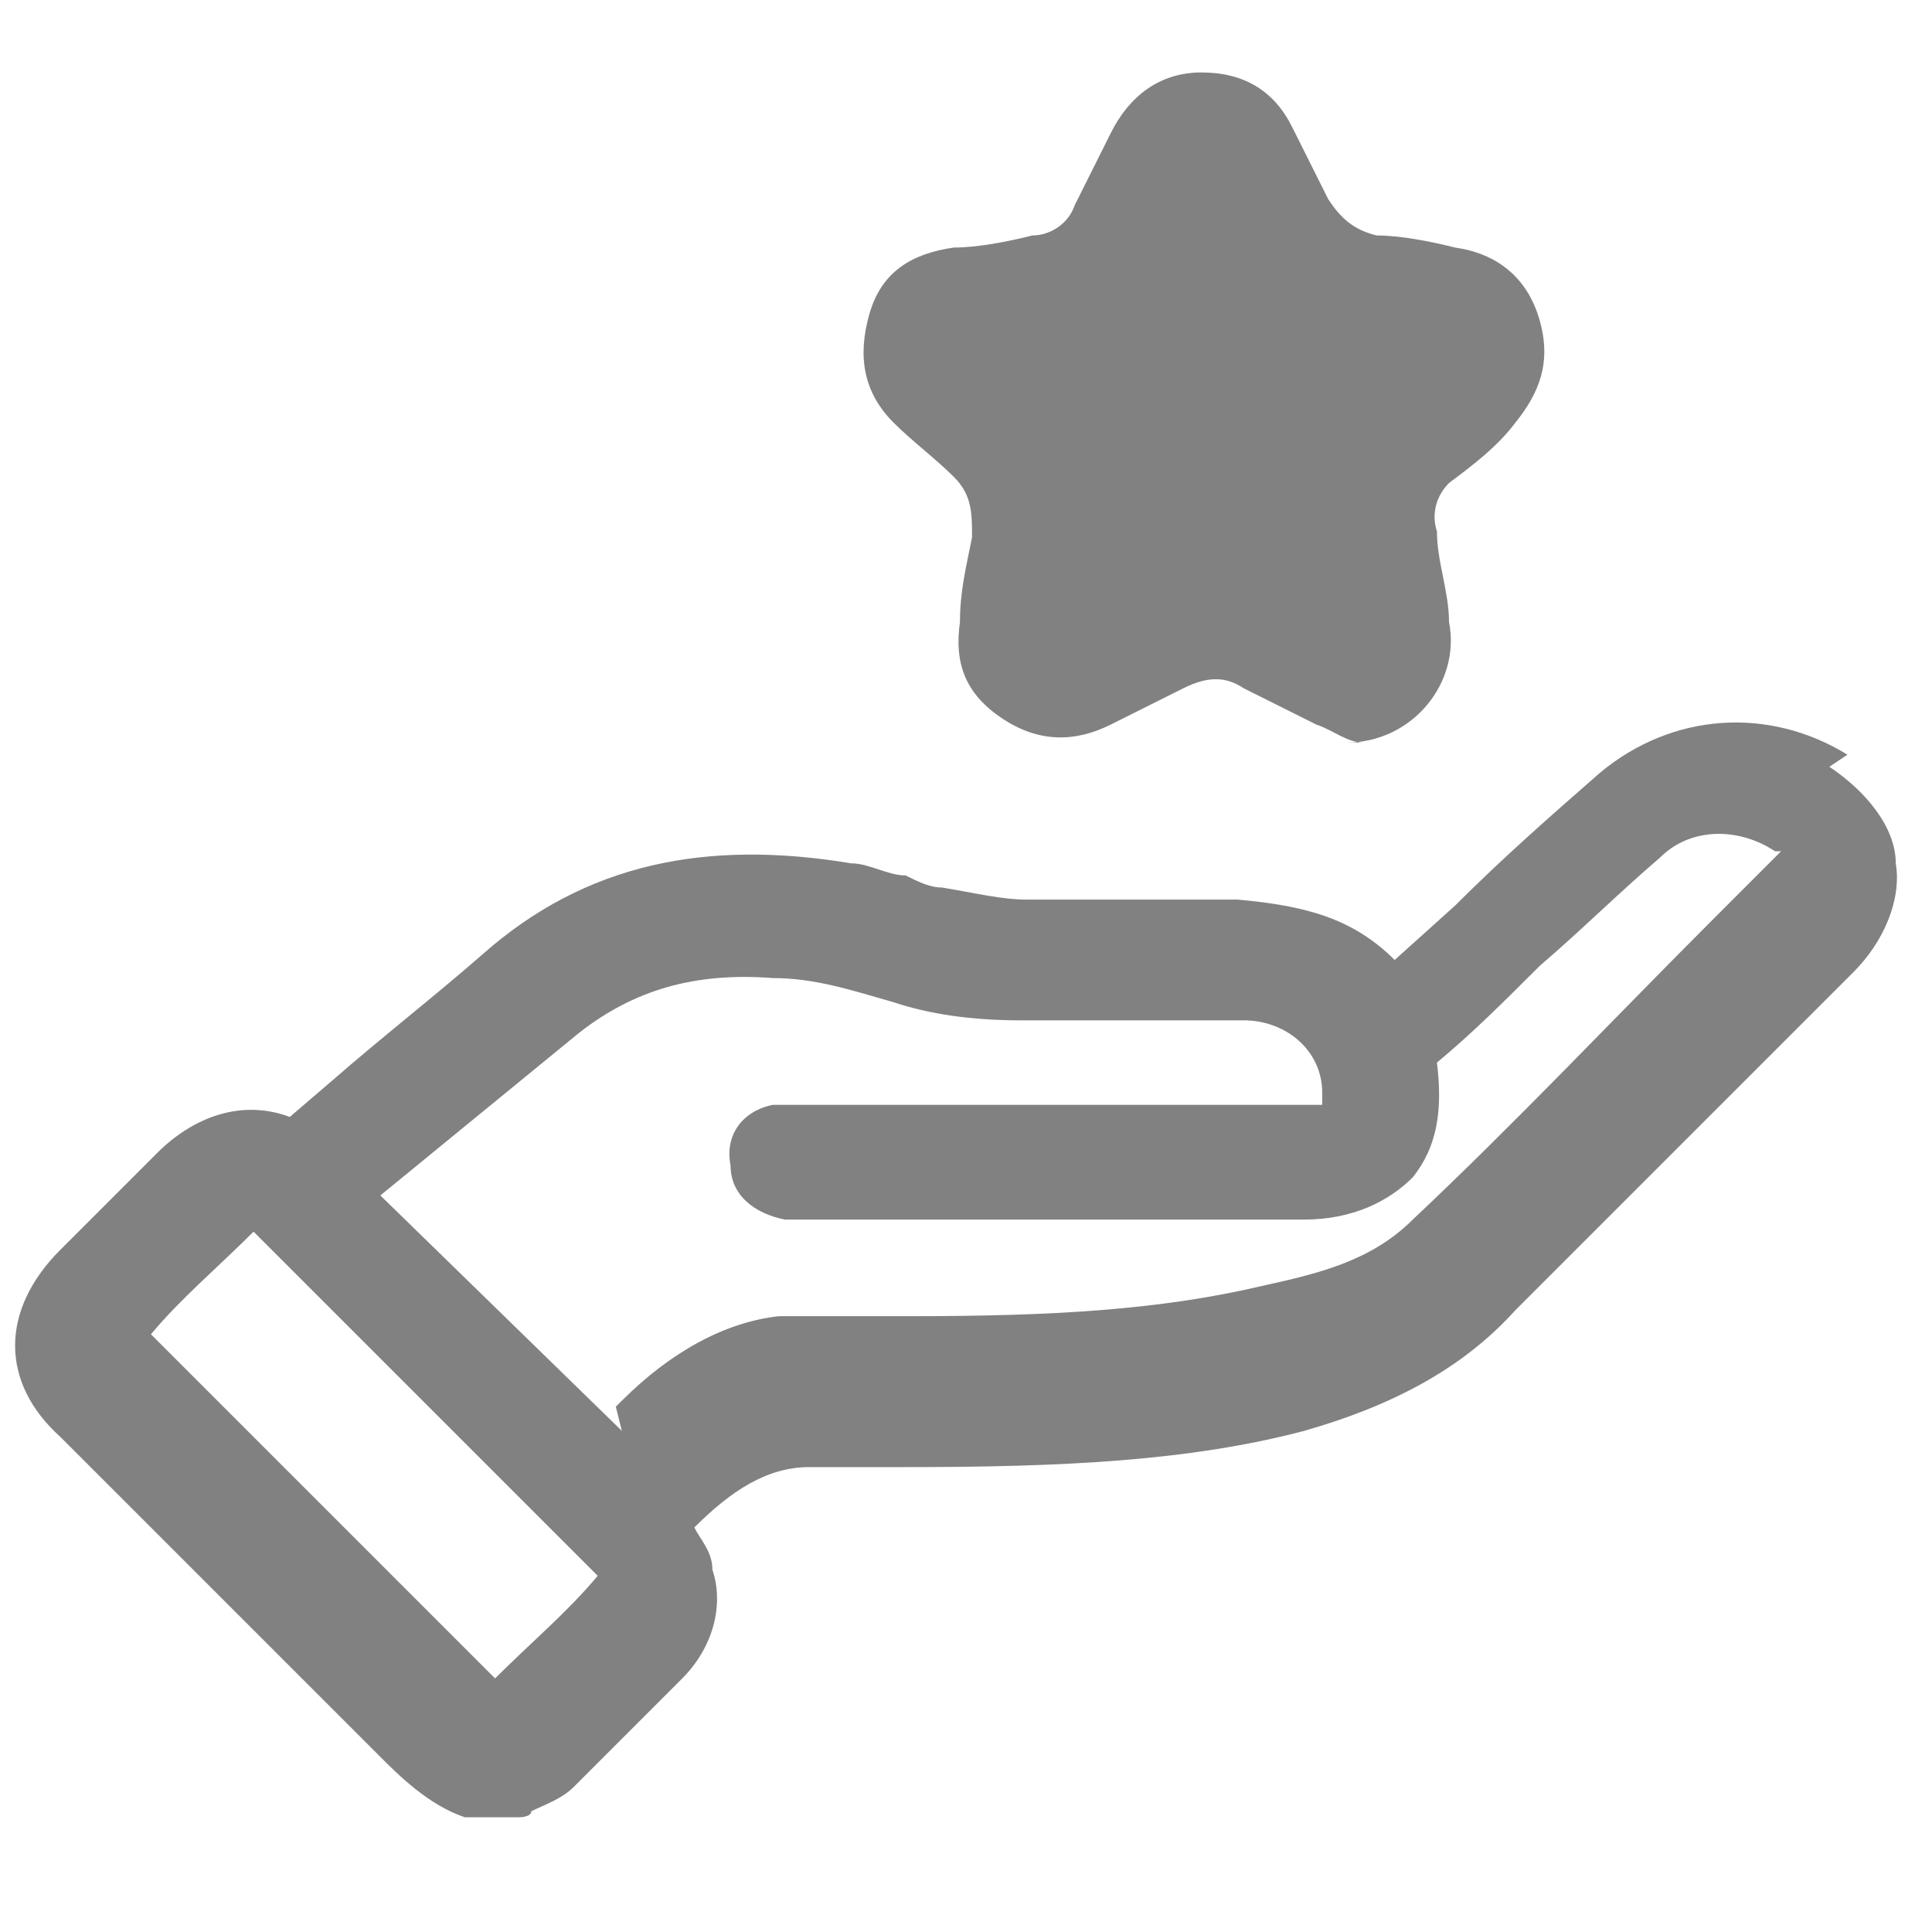
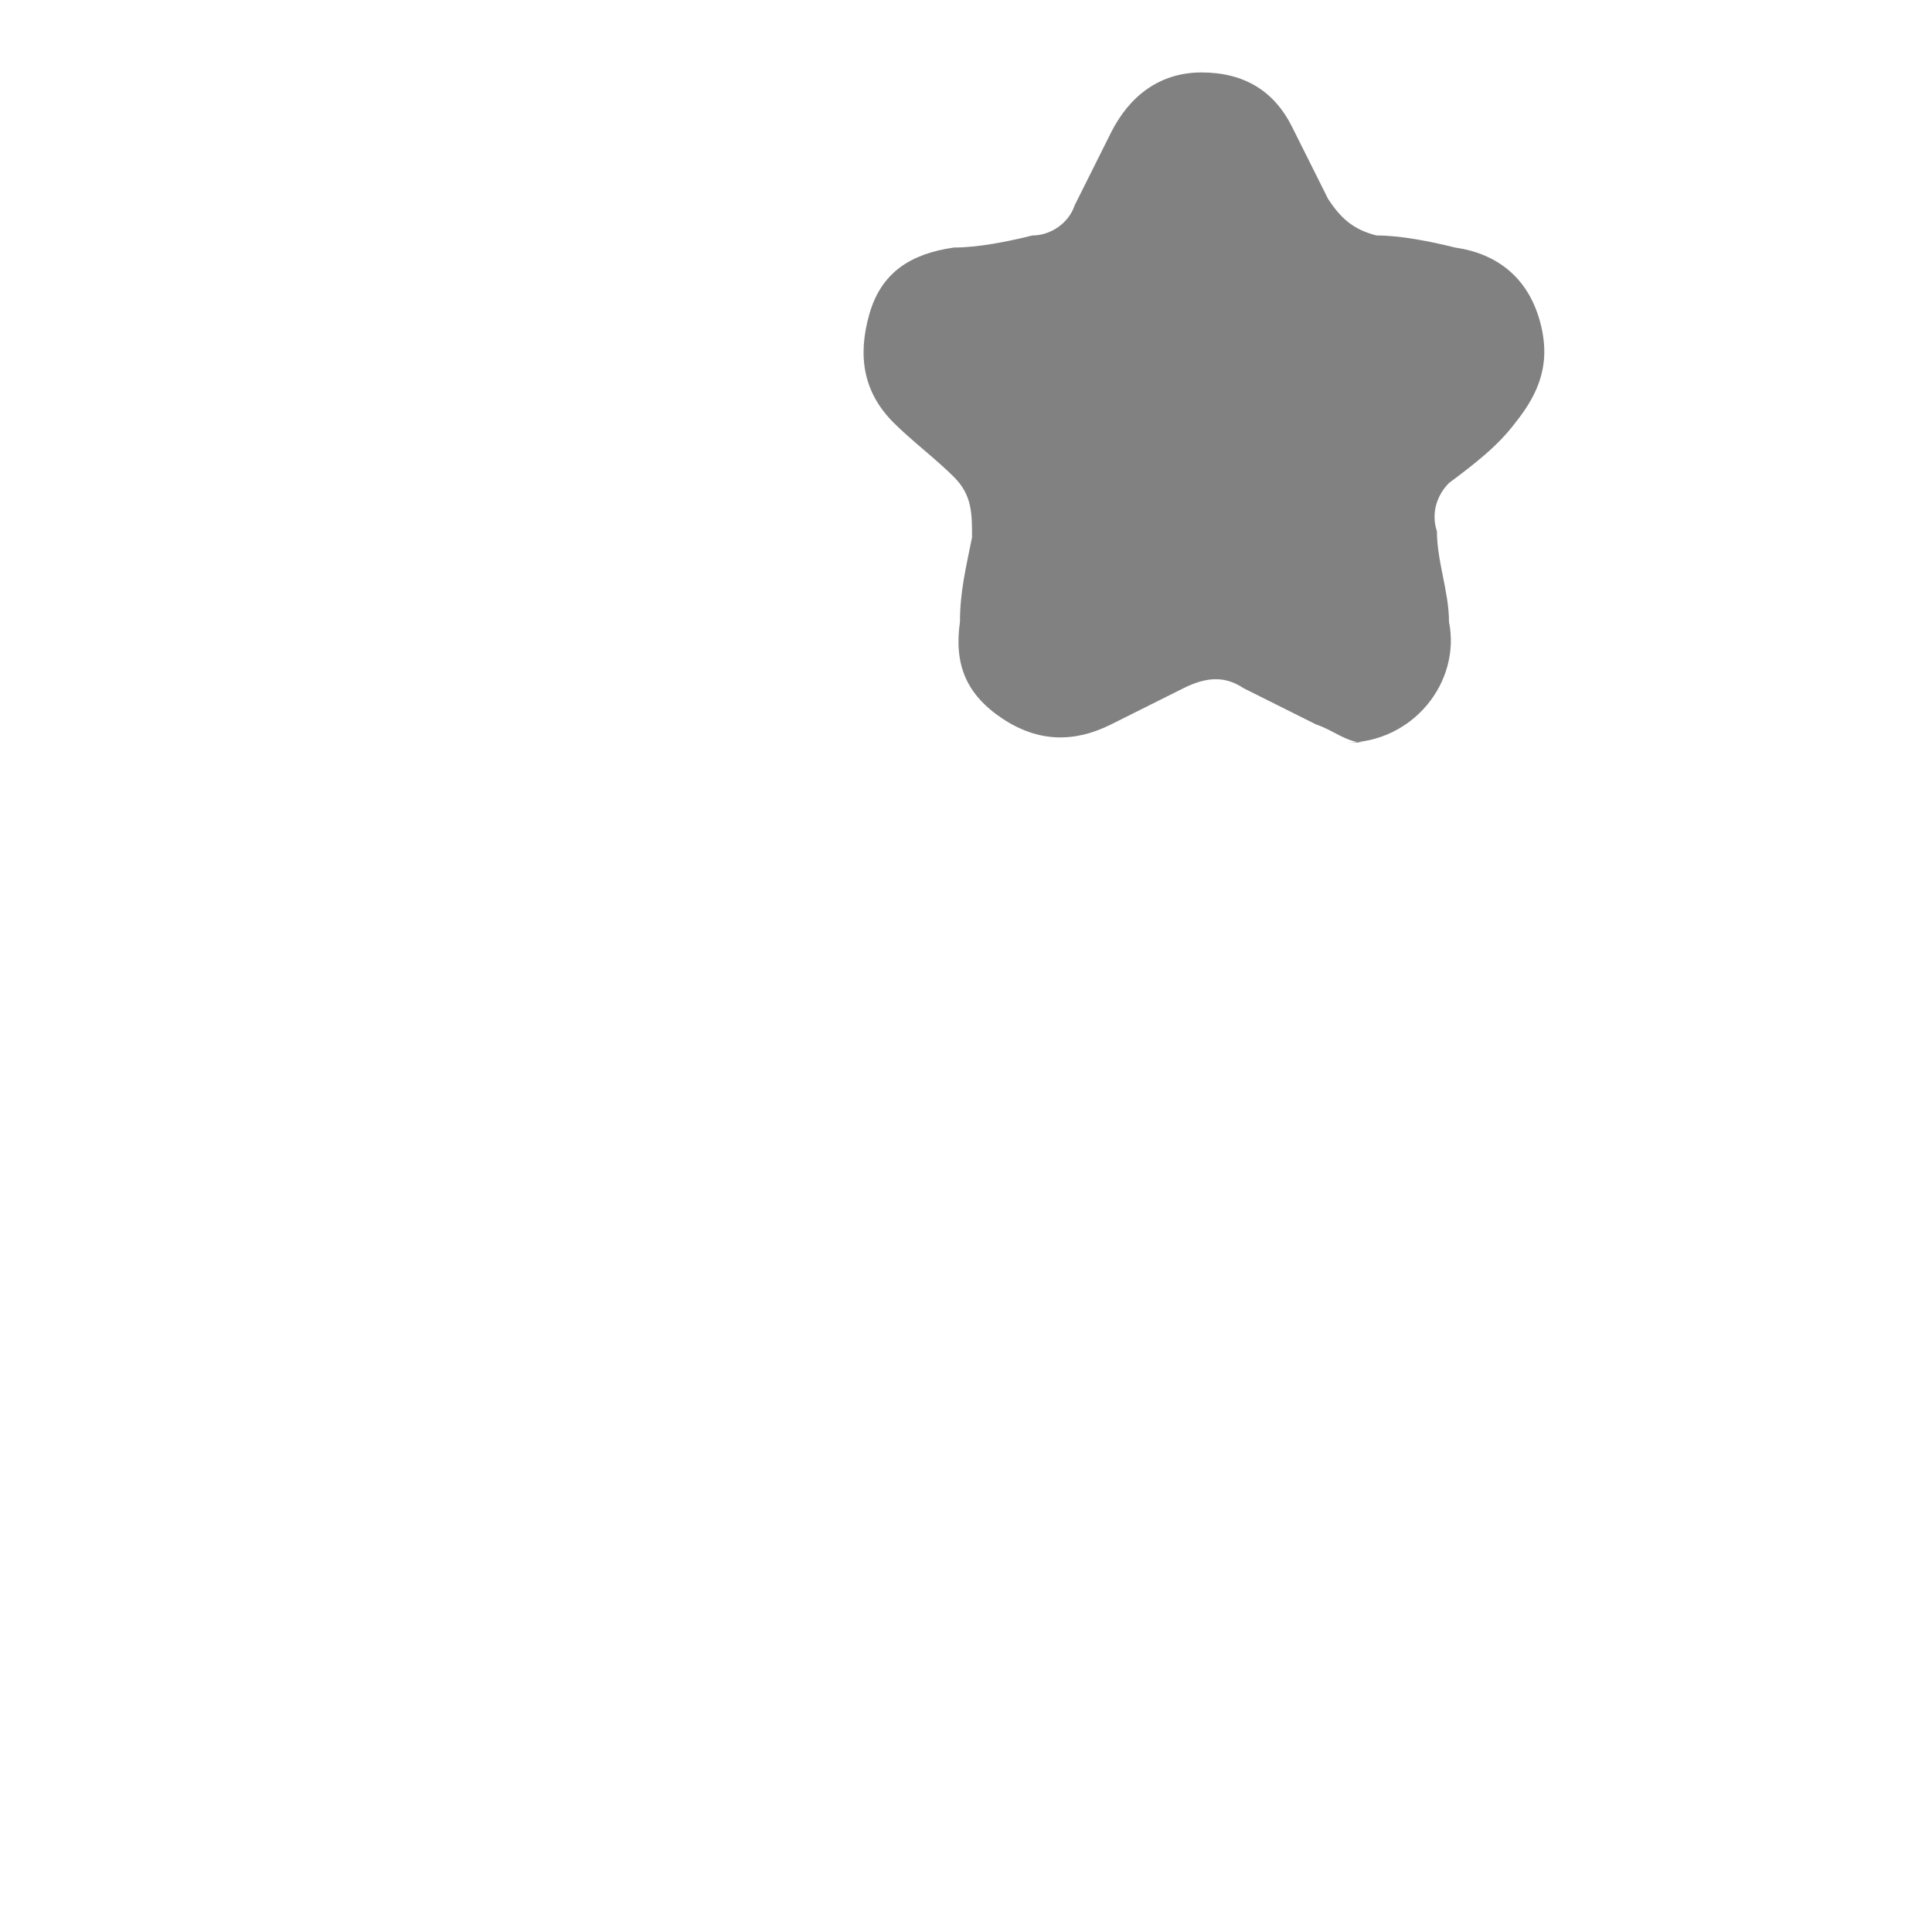
<svg xmlns="http://www.w3.org/2000/svg" id="Capa_1" data-name="Capa 1" version="1.1" viewBox="0 0 32 32">
  <defs>
    <style>
      .cls-1 {
        fill: #818181;
        stroke-width: 0px;
      }
    </style>
  </defs>
-   <path class="cls-1" d="M30.6,12.5c-1.3-.8-2.9-.7-4.1.3-.8.7-1.6,1.4-2.4,2.2l-1,.9c-.7-.7-1.5-.9-2.6-1-1.4,0-2.5,0-3.5,0-.4,0-.8-.1-1.4-.2-.2,0-.4-.1-.6-.2-.3,0-.6-.2-.9-.2-2.4-.4-4.4,0-6.1,1.5-.8.7-1.7,1.4-2.5,2.1l-.7.6c-.8-.3-1.6,0-2.2.6-.3.3-.6.6-1,1l-.6.6c-1,1-1,2.2,0,3.1l1.6,1.6c1.2,1.2,2.5,2.5,3.7,3.7.3.3.8.8,1.4,1h.8s.1,0,.1,0c0,0,.2,0,.2-.1.2-.1.5-.2.7-.4.5-.5,1-1,1.5-1.5l.3-.3c.5-.5.7-1.2.5-1.8,0-.3-.2-.5-.3-.7,0,0,0,0,0,0,.6-.6,1.2-1,1.9-1,.4,0,.9,0,1.3,0h.3c2.6,0,4.7-.1,6.6-.6,1.4-.4,2.6-1,3.5-2,1.3-1.3,2.6-2.6,3.9-3.9.6-.6,1.1-1.1,1.7-1.7.5-.5.8-1.2.7-1.8,0-.6-.5-1.2-1.1-1.6ZM4.1,20.4s0,0,.1,0c1.9,1.9,3.8,3.8,5.7,5.7,0,0,0,0,0,0,0,0,0,0,0,0-.5.6-1.1,1.1-1.7,1.7,0,0,0,0,0,0,0,0,0,0,0,0-1.9-1.9-3.8-3.8-5.7-5.7,0,0,0,0,0,0,0,0,0,0,0,0,.5-.6,1.1-1.1,1.7-1.7,0,0,0,0,0,0ZM10.3,23.7l-4-3.9,3.3-2.7c.9-.7,1.9-1,3.2-.9.7,0,1.3.2,2,.4.6.2,1.3.3,2.1.3,1.2,0,2.5,0,3.7,0,.7,0,1.3.5,1.3,1.2,0,.1,0,.2,0,.2,0,0,0,0-.2,0h-8.4c-.1,0-.3,0-.5,0-.5.1-.8.5-.7,1,0,.5.4.8.9.9,0,0,.2,0,.3,0h8.3c.8,0,1.4-.3,1.8-.7.4-.5.5-1.1.4-1.9.6-.5,1.1-1,1.7-1.6.7-.6,1.3-1.2,2-1.8.5-.5,1.3-.5,1.9-.1,0,0,0,0,.1,0,0,0,0,0,0,0l-1.1,1.1c-1.7,1.7-3.3,3.4-5,5-.7.7-1.6.9-2.5,1.1-1.7.4-3.5.5-5.8.5-.7,0-1.4,0-2.2,0-.9.1-1.8.6-2.6,1.4,0,0,0,0-.1.1Z" />
  <path class="cls-1" d="M22.6,12.3c-.3,0-.5-.2-.8-.3-.4-.2-.8-.4-1.2-.6-.3-.2-.6-.2-1,0-.4.2-.8.4-1.2.6-.6.3-1.2.3-1.8-.1-.6-.4-.8-.9-.7-1.6,0-.5.1-.9.2-1.4,0-.4,0-.7-.3-1-.3-.3-.7-.6-1-.9-.5-.5-.6-1.1-.4-1.8.2-.7.7-1,1.4-1.1.4,0,.9-.1,1.3-.2.3,0,.6-.2.7-.5.2-.4.4-.8.6-1.2.3-.6.8-1,1.5-1,.7,0,1.2.3,1.5.9.2.4.4.8.6,1.2.2.3.4.5.8.6.4,0,.9.1,1.3.2.7.1,1.2.5,1.4,1.2.2.7,0,1.2-.4,1.7-.3.4-.7.7-1.1,1-.2.2-.3.5-.2.8,0,.5.2,1,.2,1.5.2,1-.6,2-1.7,2Z" />
</svg>